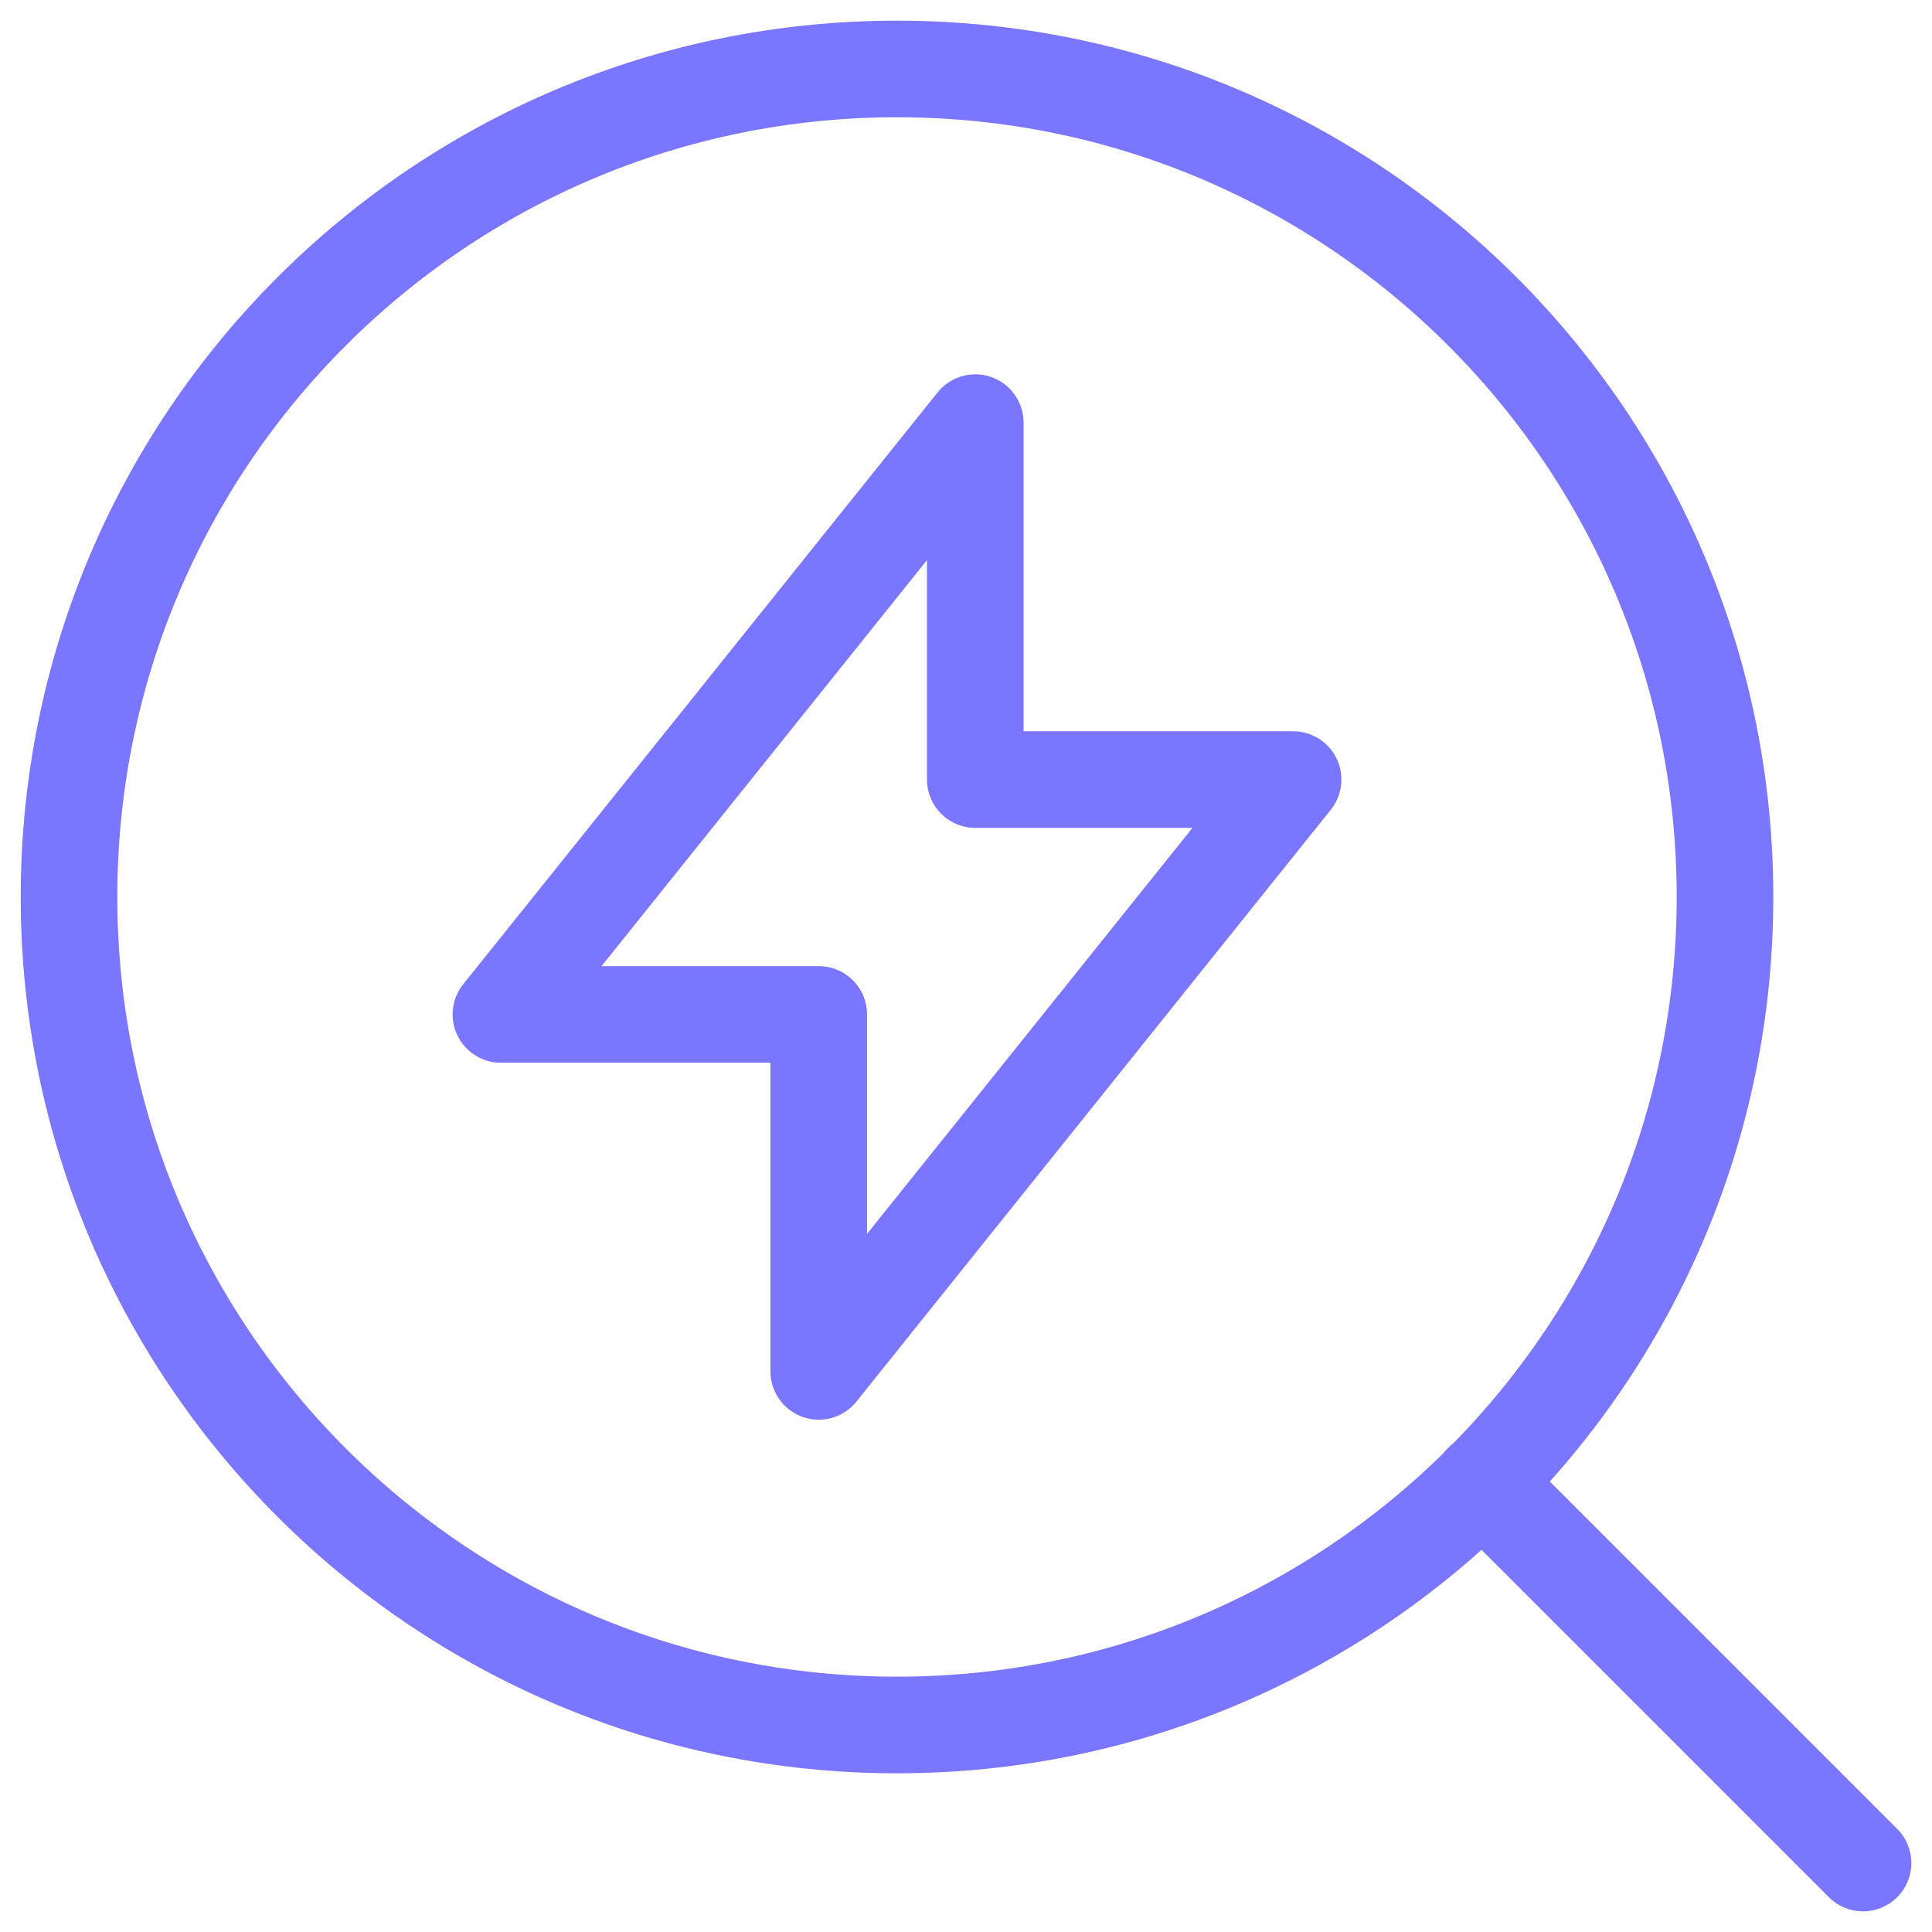
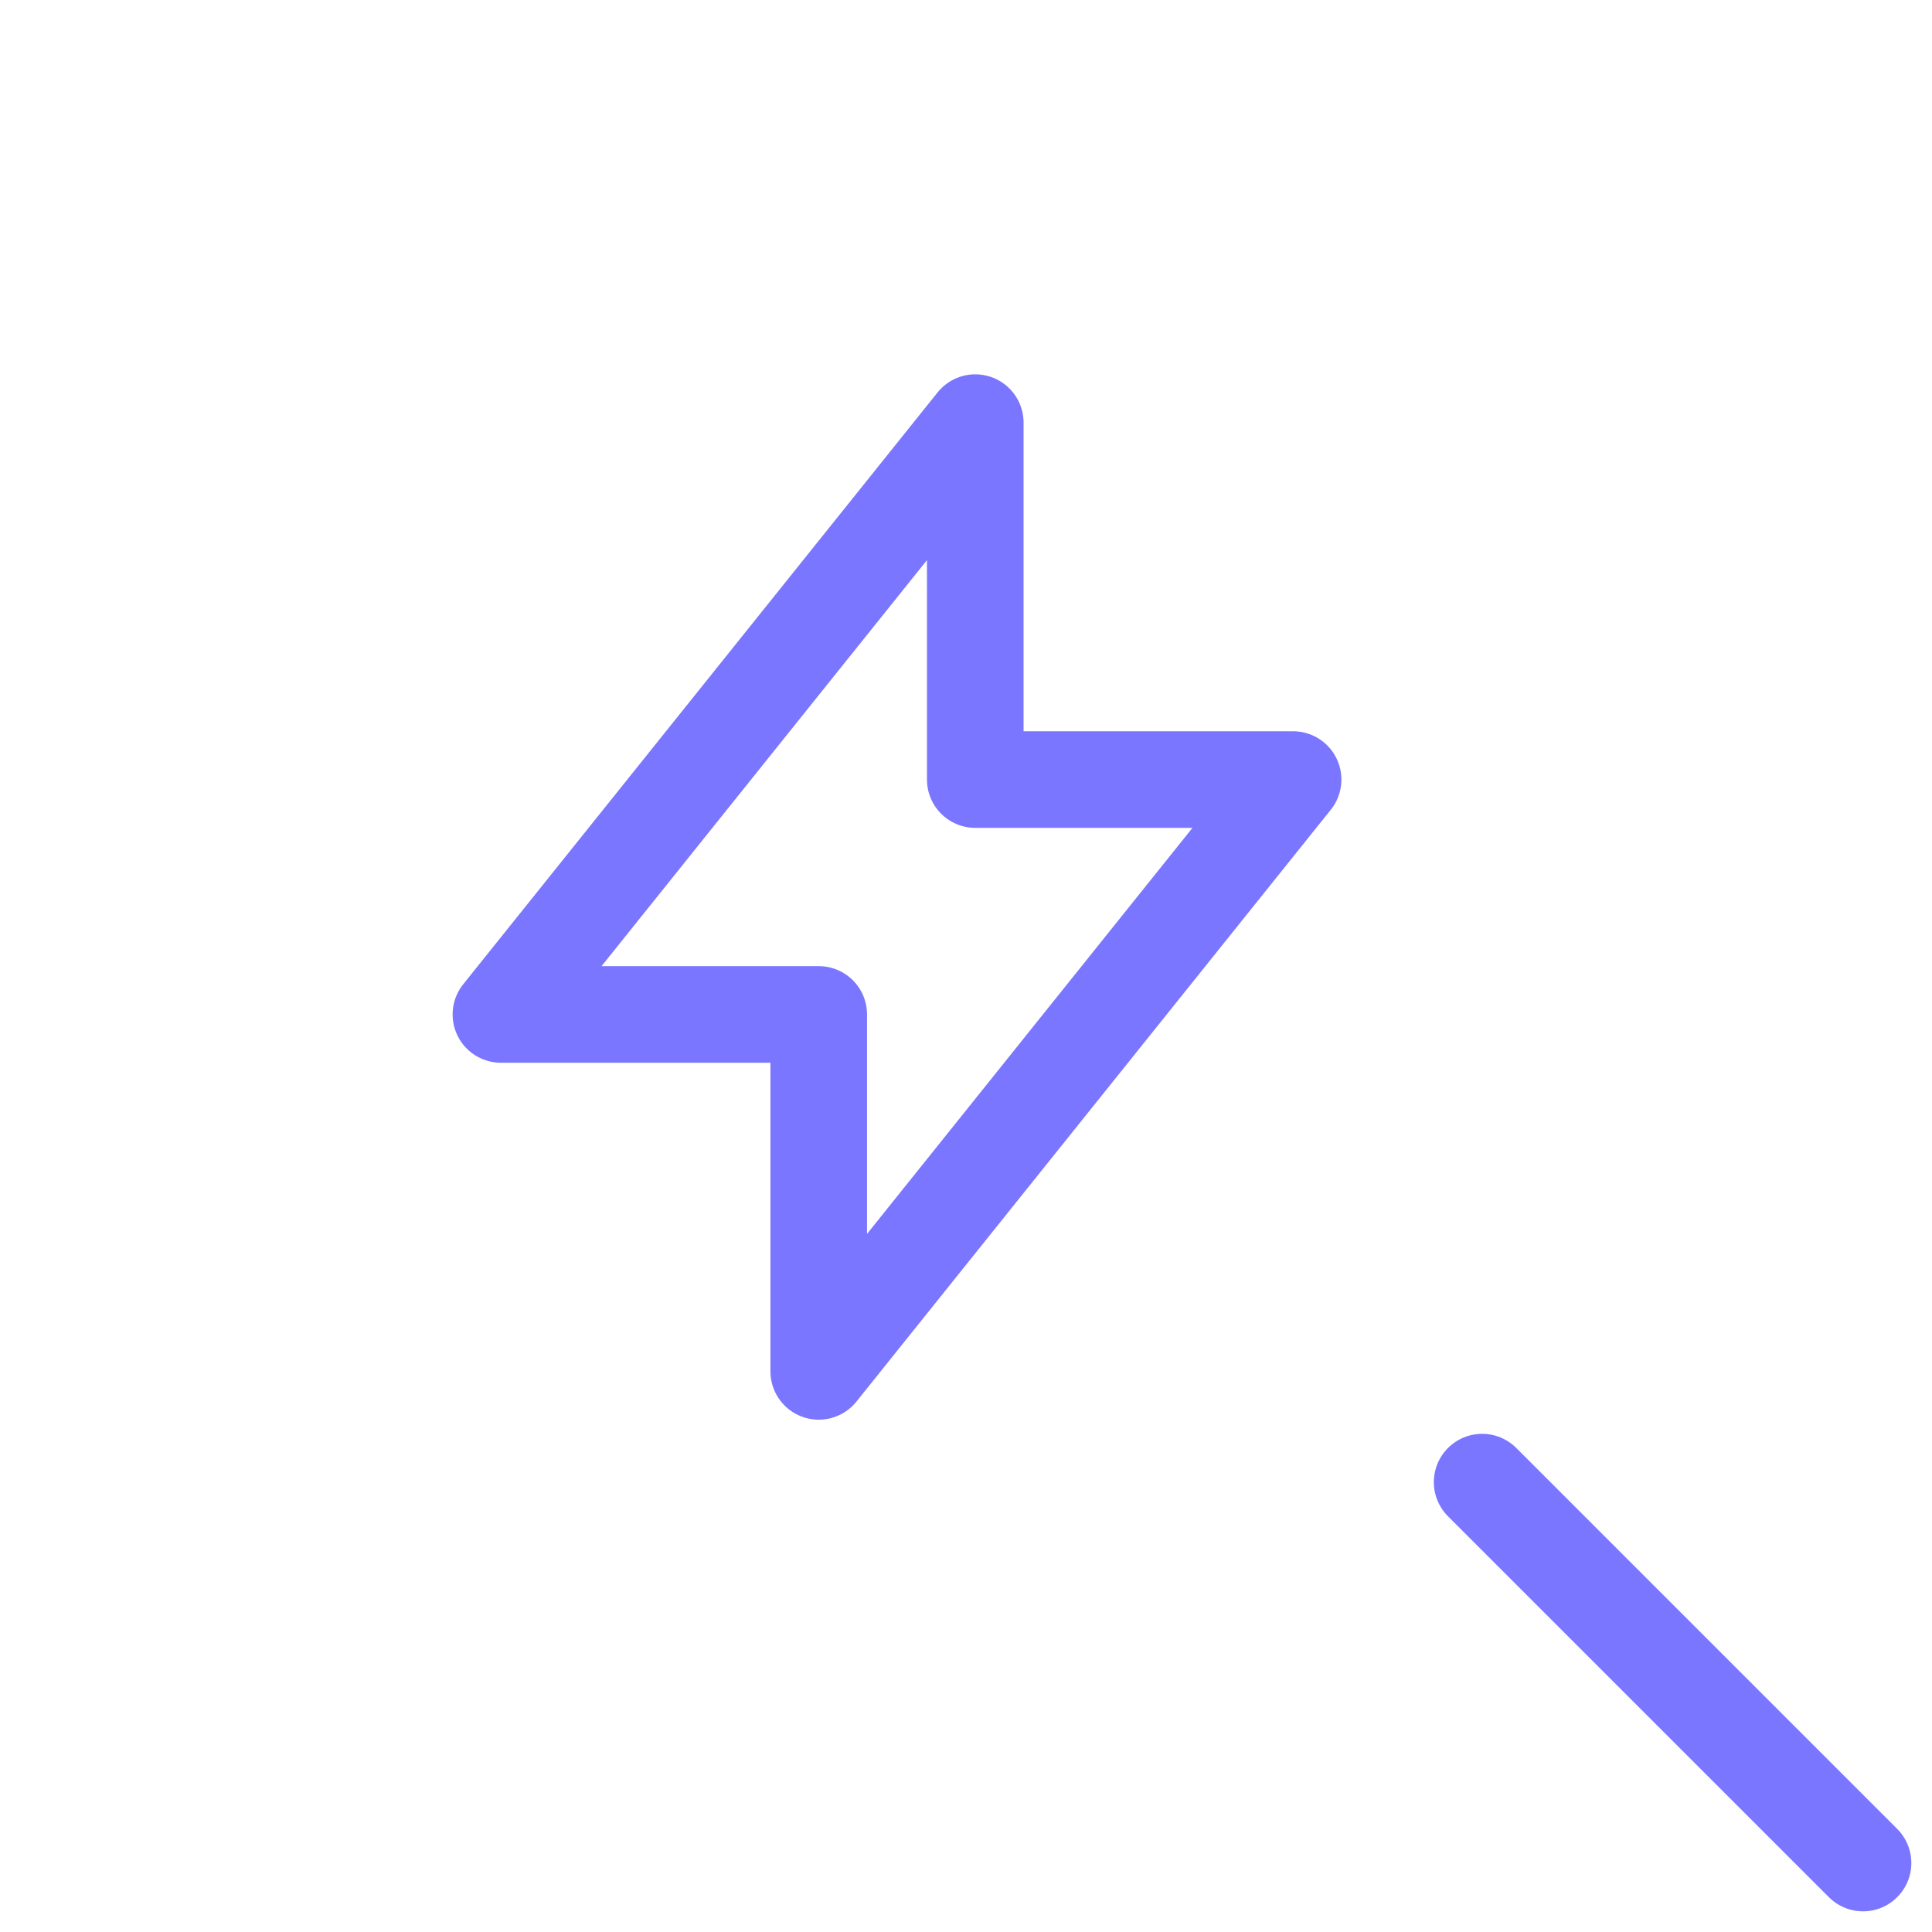
<svg xmlns="http://www.w3.org/2000/svg" width="40" height="40" viewBox="0 0 40 40" fill="none">
  <g clip-path="url(#clip0_38_239)">
    <path d="M20.192 8.75V16.14H26.772L16.951 28.393V21.003H10.371L20.192 8.75Z" stroke="#7A76FF" stroke-width="2" stroke-linecap="round" stroke-linejoin="round" />
-     <path d="M18.571 35.714C28.039 35.714 35.714 28.039 35.714 18.571C35.714 9.104 28.039 1.428 18.571 1.428C9.104 1.428 1.429 9.104 1.429 18.571C1.429 28.039 9.104 35.714 18.571 35.714Z" stroke="#7A76FF" stroke-width="2" stroke-linecap="round" stroke-linejoin="round" />
    <path d="M30.686 30.686L38.572 38.572" stroke="#7A76FF" stroke-width="2" stroke-linecap="round" stroke-linejoin="round" />
  </g>
  <defs>
    <clipPath id="clip0_38_239">
      <rect width="40" height="40" fill="white" />
    </clipPath>
  </defs>
</svg>